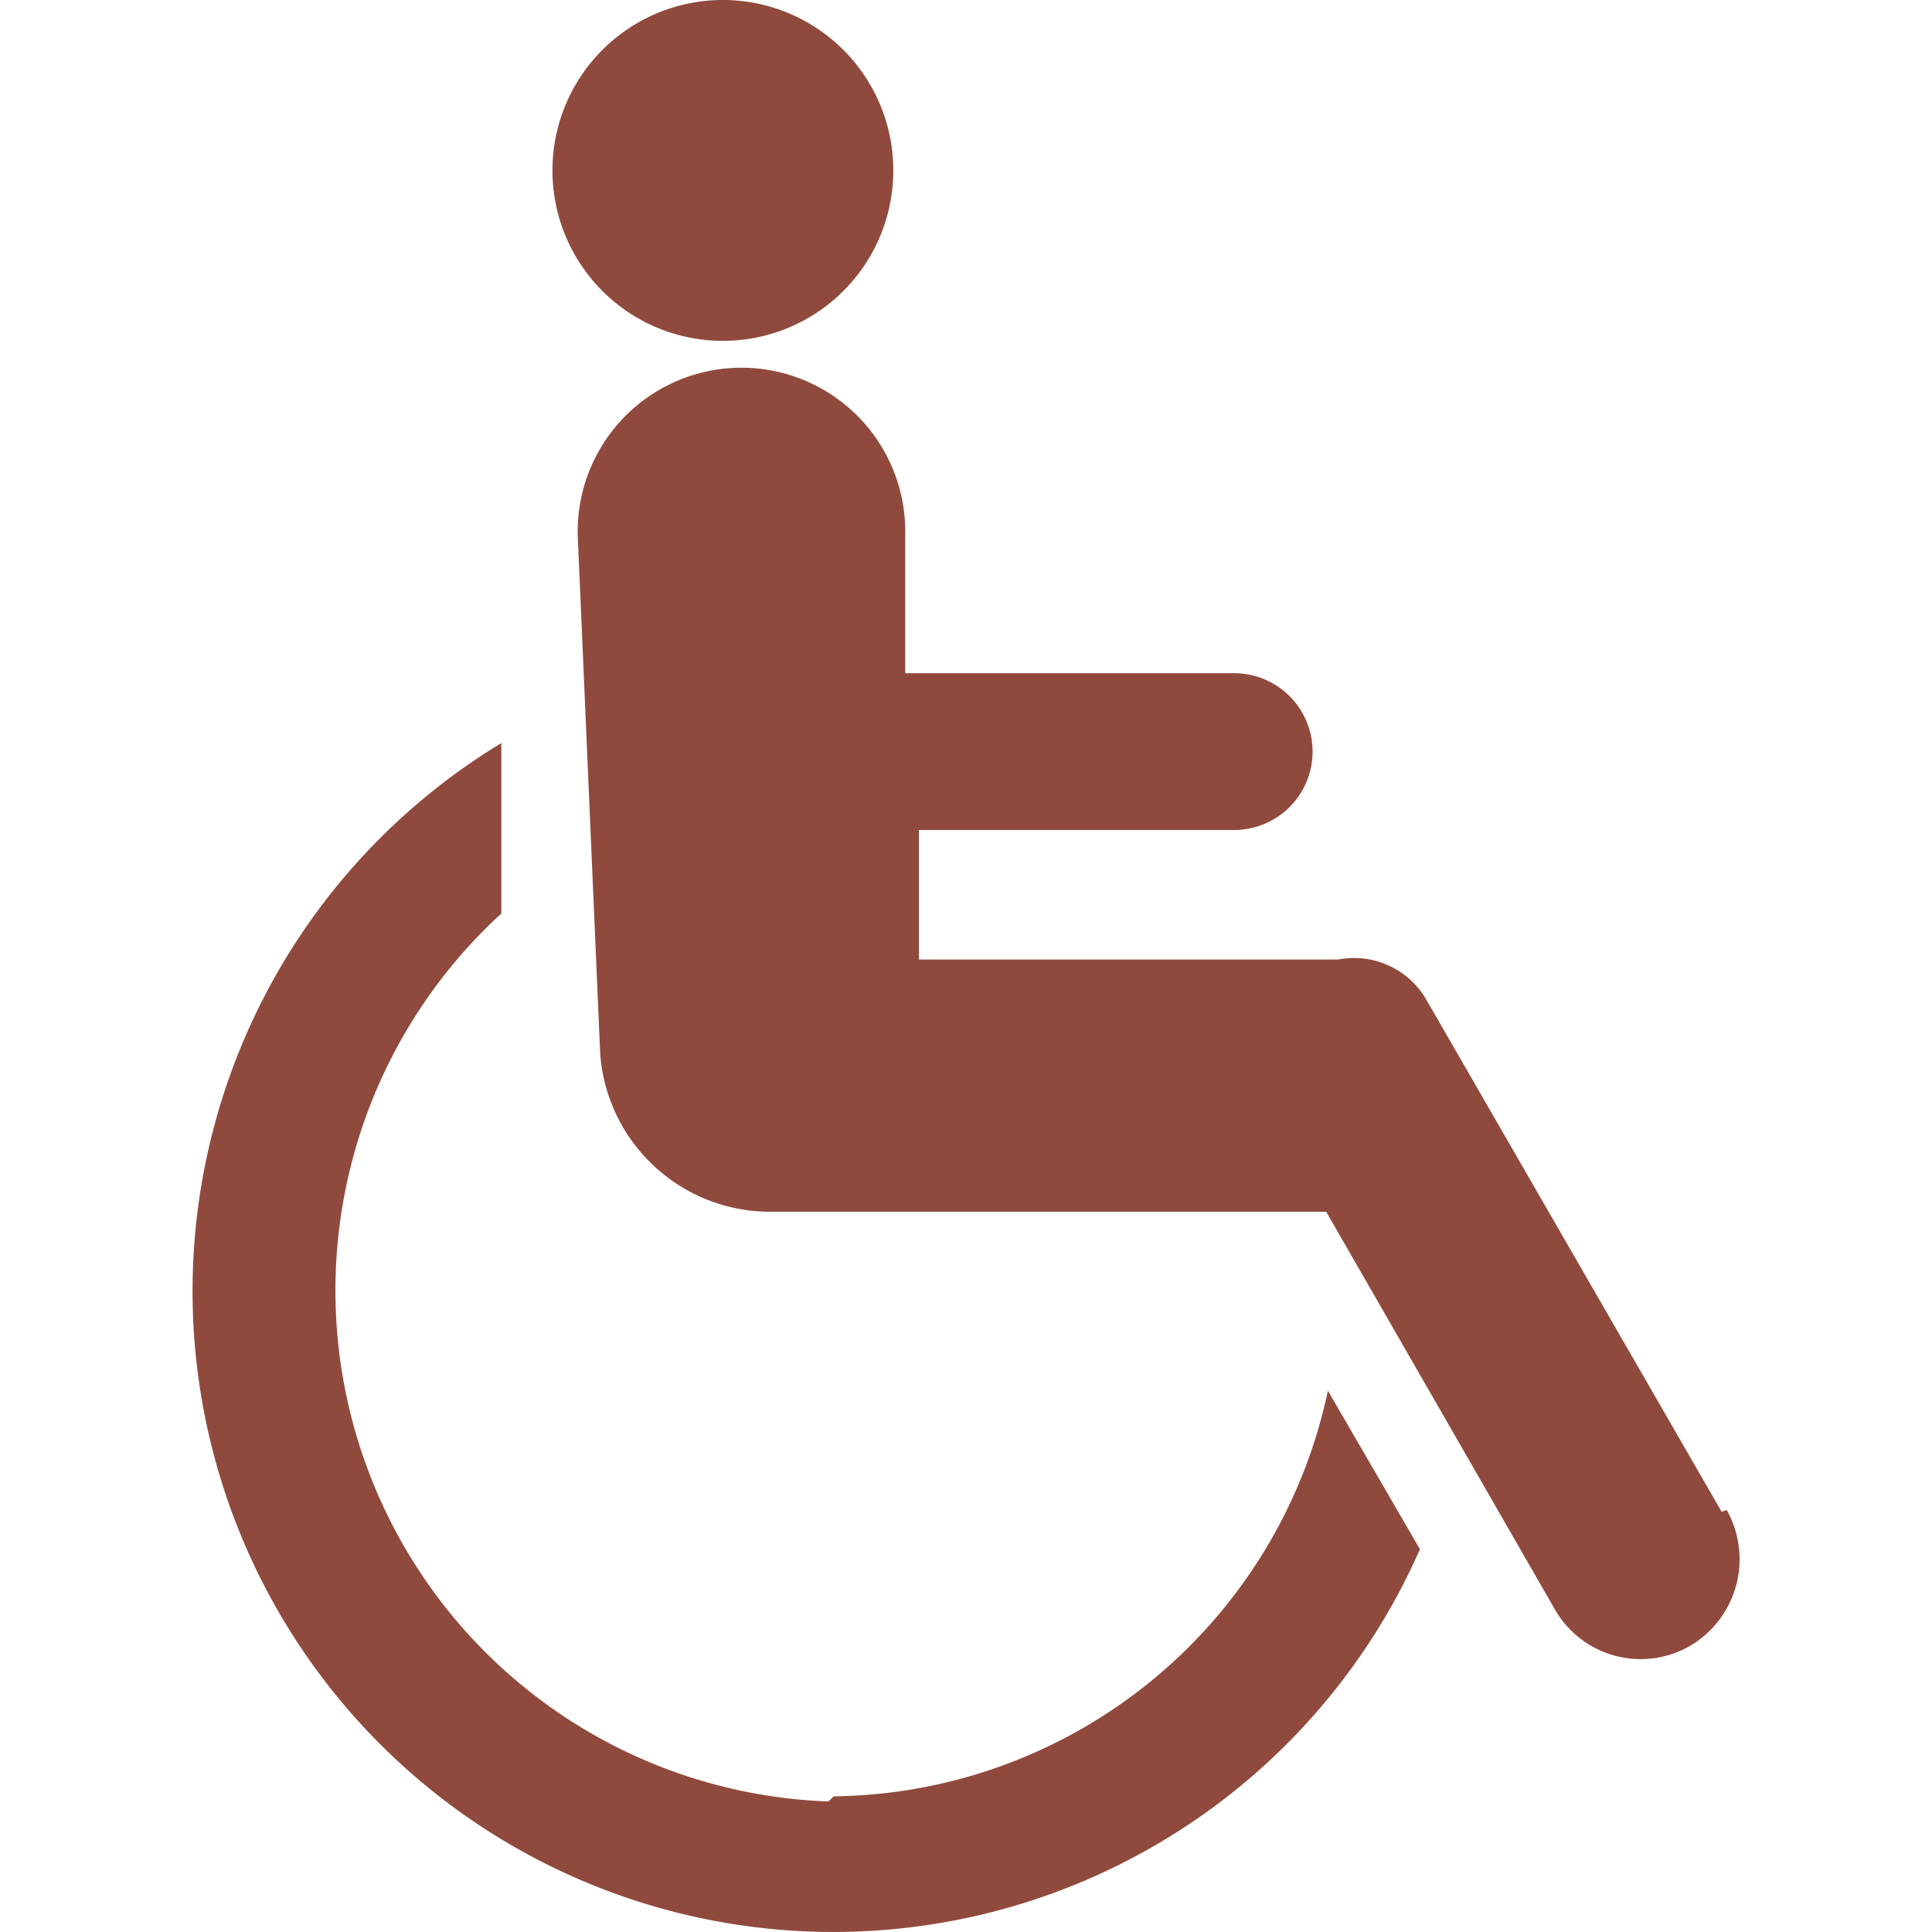
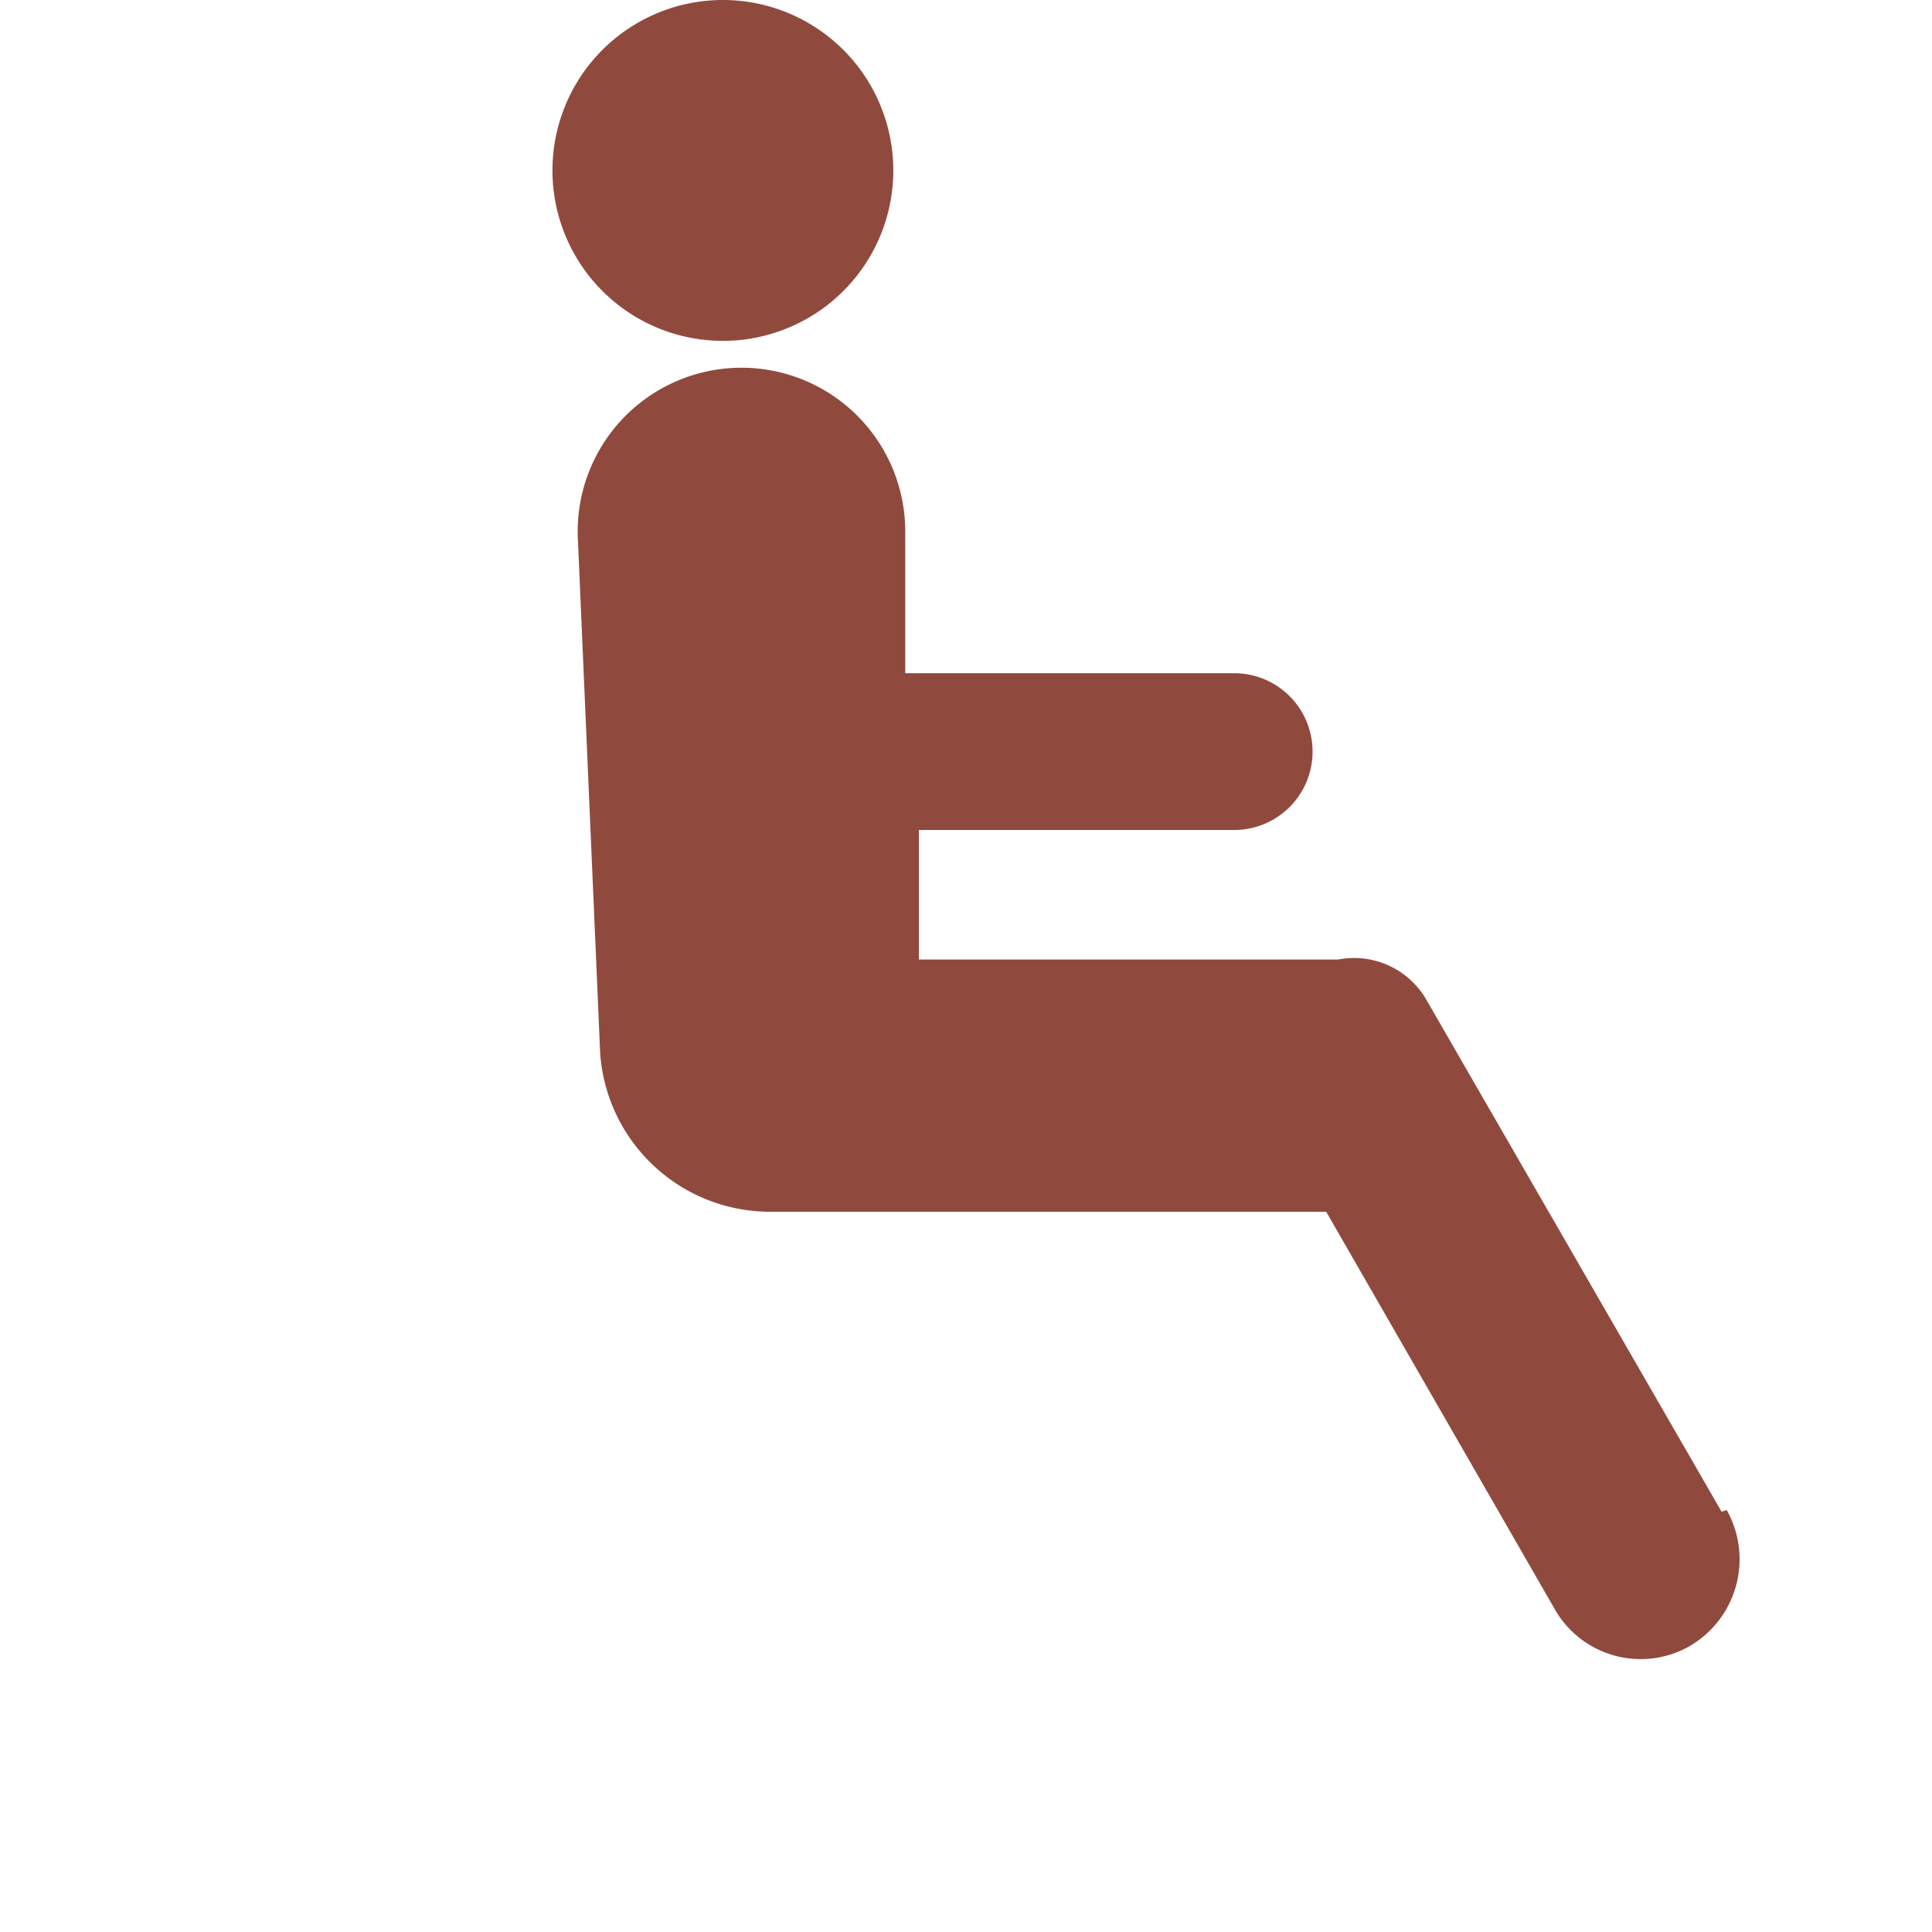
<svg xmlns="http://www.w3.org/2000/svg" id="SvgjsSvg1001" width="288" height="288" version="1.1">
  <defs id="SvgjsDefs1002" />
  <g id="SvgjsG1008">
    <svg viewBox="0 0 9.077 11.336" width="288" height="288">
      <g data-name="Group 2" transform="translate(-191.648 -400.01)" fill="#904a3d" class="color000 svgShape">
        <path fill="#904a3d" d="M65.62,7.06a1,1,0,1,0-1-1,1,1,0,0,0,1,1" data-name="Path 23" transform="translate(129.14 394.95)" class="color292828 svgShape" />
        <path fill="#904a3d" d="M71.48,13.93l-1.73-3a.49.49,0,0,0-.52-.24H66.77V9.93h1.85a.46.46,0,0,0,0-.92H66.69V8.17a.961.961,0,1,0-1.92.07l.13,3a1,1,0,0,0,1,.93h3.26L70.5,14.5a.58.58,0,0,0,.79.22.59.59,0,0,0,.22-.8" data-name="Path 24" transform="translate(129.14 394.95)" class="color292828 svgShape" />
-         <path fill="#904a3d" d="M66.24,15.63a3,3,0,0,1-1.92-5.21v-1a3.76,3.76,0,1,0,5.39,4.73l-.54-.93a3,3,0,0,1-2.9,2.38" data-name="Path 25" transform="translate(129.14 394.95)" class="color292828 svgShape" />
      </g>
    </svg>
  </g>
</svg>